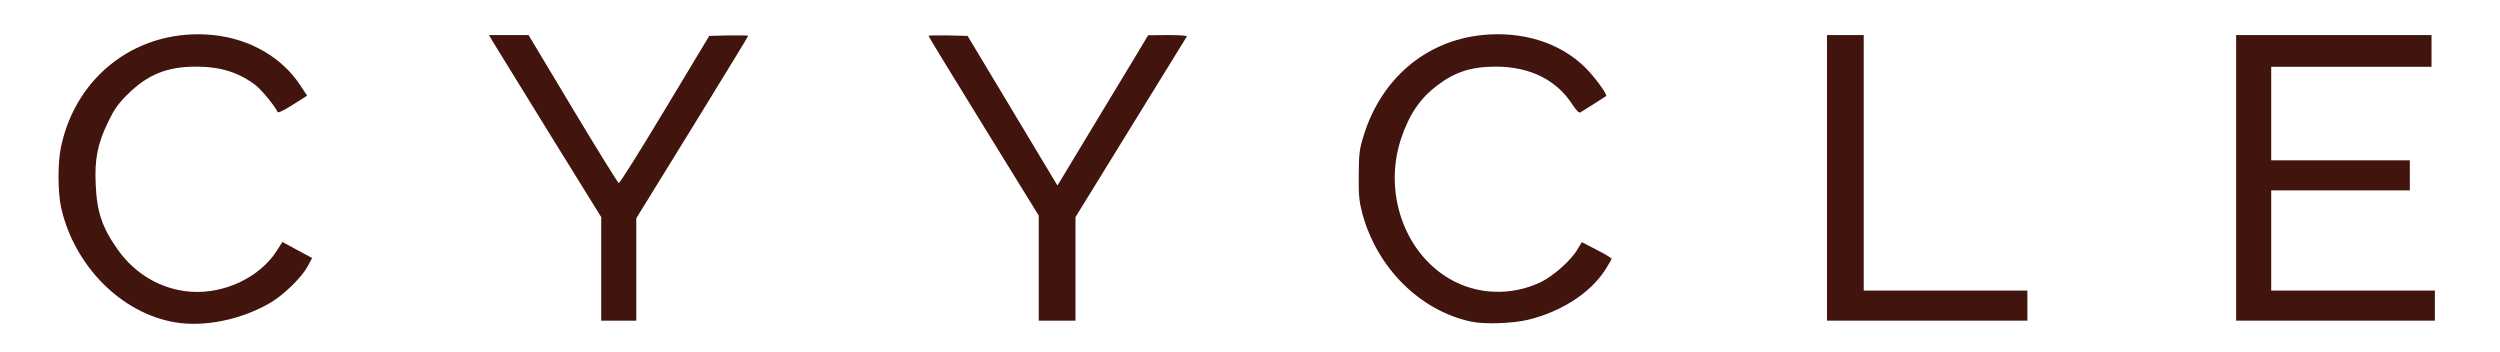
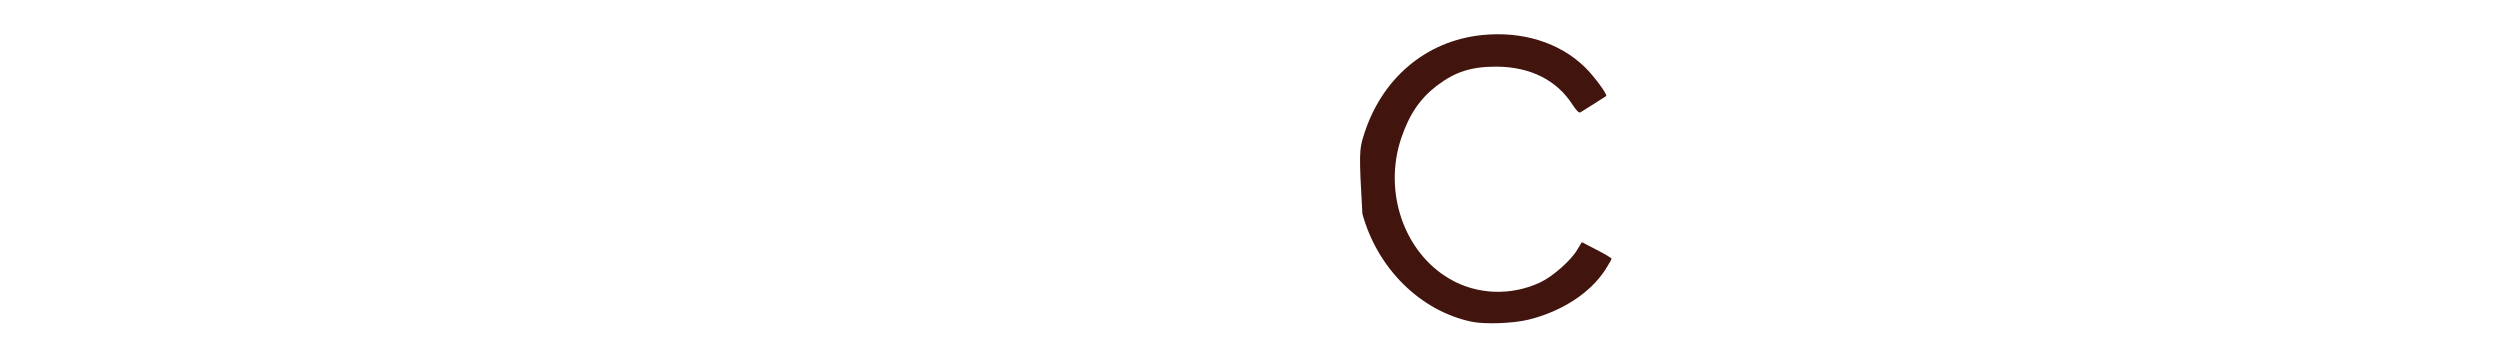
<svg xmlns="http://www.w3.org/2000/svg" fill="none" viewBox="0 0 1497 211" height="211" width="1497">
-   <path fill="#41140E" d="M104.8 193C72.6 187.6 44.4 159.1 36.6 124.3C34.6 115.2 34.5 97.4 36.5 88.1C45.7 44.3 83.7 16.5 127.8 21C149.8 23.3 168.9 34.4 179.9 51.2L183.9 57.3L175.2 62.8C170.1 66.1 166.4 67.8 166.2 67.1C165.3 64.4 157 54.2 153.4 51.3C143.5 43.5 132.1 39.9 117.5 39.9C100 39.9 88.4 44.6 76.3 56.6C70.6 62.3 68.3 65.6 64.7 73.1C58.4 86.2 56.6 95.2 57.3 110.4C58 126.9 61.2 136.4 70.6 149.6C81.1 164.4 97 173.5 114.5 174.7C134.6 176 155.6 166 165.7 150.2L169.1 144.9L178 149.7L186.9 154.5L184.2 159.5C180.7 166.1 169.9 176.6 161.9 181.3C144.6 191.4 122.5 196 104.8 193Z" />
-   <path fill="#41140E" d="M881 192.6C850.4 186.1 824.7 160.6 815.8 128C813.9 120.8 813.5 117.2 813.6 105C813.7 92.3 814 89.4 816.4 81.7C826.8 47.4 853.5 24.5 887.4 21C911.6 18.5 934 25.5 949.1 40.3C954.4 45.4 962.7 56.7 961.8 57.5C961.5 57.8 948.5 66 946.3 67.3C945.5 67.8 943.9 66.1 941.7 62.8C932.2 47.9 916.3 40 896 39.9C881.1 39.9 871.5 42.9 860.4 51.3C850.3 59 843.8 68.6 839 82.9C828.3 114.9 840.7 151 867.9 166.9C884.3 176.6 905 177.3 922.5 169C930 165.4 940.9 155.8 944.6 149.3L947.2 145L956.1 149.6C961 152.1 965 154.5 965 154.9C965 155.4 963.3 158.3 961.2 161.6C952.2 175.5 934.9 186.7 914.9 191.5C905.7 193.7 888.9 194.3 881 192.6Z" />
-   <path fill="#41140E" d="M360 161V130L328.3 78.8C310.9 50.6 295.8 26 294.7 24.3L292.8 21H304.7H316.5L343 65.2C357.6 89.5 370 109.5 370.5 109.6C371.1 109.8 383.5 90 398.1 65.7L424.7 21.5L436.4 21.2C442.8 21.1 448 21.2 448 21.5C448 21.8 432.9 46.5 414.5 76.4L381 130.7V161.4V192H370.5H360V161Z" />
-   <path fill="#41140E" d="M622 160.5V129.1L589 75.6C570.9 46.2 556 21.9 556 21.5C556 21.2 561.3 21.1 567.7 21.2L579.4 21.5L606.3 66.3L633.2 111.1L653.6 77.3C664.8 58.7 677.1 38.5 680.8 32.3L687.5 21.1L699.3 21C705.8 21 710.9 21.3 710.7 21.8C710.4 22.2 695.3 46.7 677.1 76.3L644 130V161V192H633H622V160.5Z" />
-   <path fill="#41140E" d="M1094 106.5V21H1105H1116V97.5V174H1165H1214V183V192H1154H1094V106.5Z" />
-   <path fill="#41140E" d="M1339 106.5V21H1397.5H1456V30.5V40H1408H1360V68V96H1401.5H1443V105V114H1401.5H1360V144V174H1409H1458V183V192H1398.5H1339V106.5Z" />
+   <path fill="#41140E" d="M881 192.6C850.4 186.1 824.7 160.6 815.8 128C813.7 92.3 814 89.4 816.4 81.7C826.8 47.4 853.5 24.5 887.4 21C911.6 18.5 934 25.5 949.1 40.3C954.4 45.4 962.7 56.7 961.8 57.5C961.5 57.8 948.5 66 946.3 67.3C945.5 67.8 943.9 66.1 941.7 62.8C932.2 47.9 916.3 40 896 39.9C881.1 39.9 871.5 42.9 860.4 51.3C850.3 59 843.8 68.6 839 82.9C828.3 114.9 840.7 151 867.9 166.9C884.3 176.6 905 177.3 922.5 169C930 165.4 940.9 155.8 944.6 149.3L947.2 145L956.1 149.6C961 152.1 965 154.5 965 154.9C965 155.4 963.3 158.3 961.2 161.6C952.2 175.5 934.9 186.7 914.9 191.5C905.7 193.7 888.9 194.3 881 192.6Z" />
</svg>